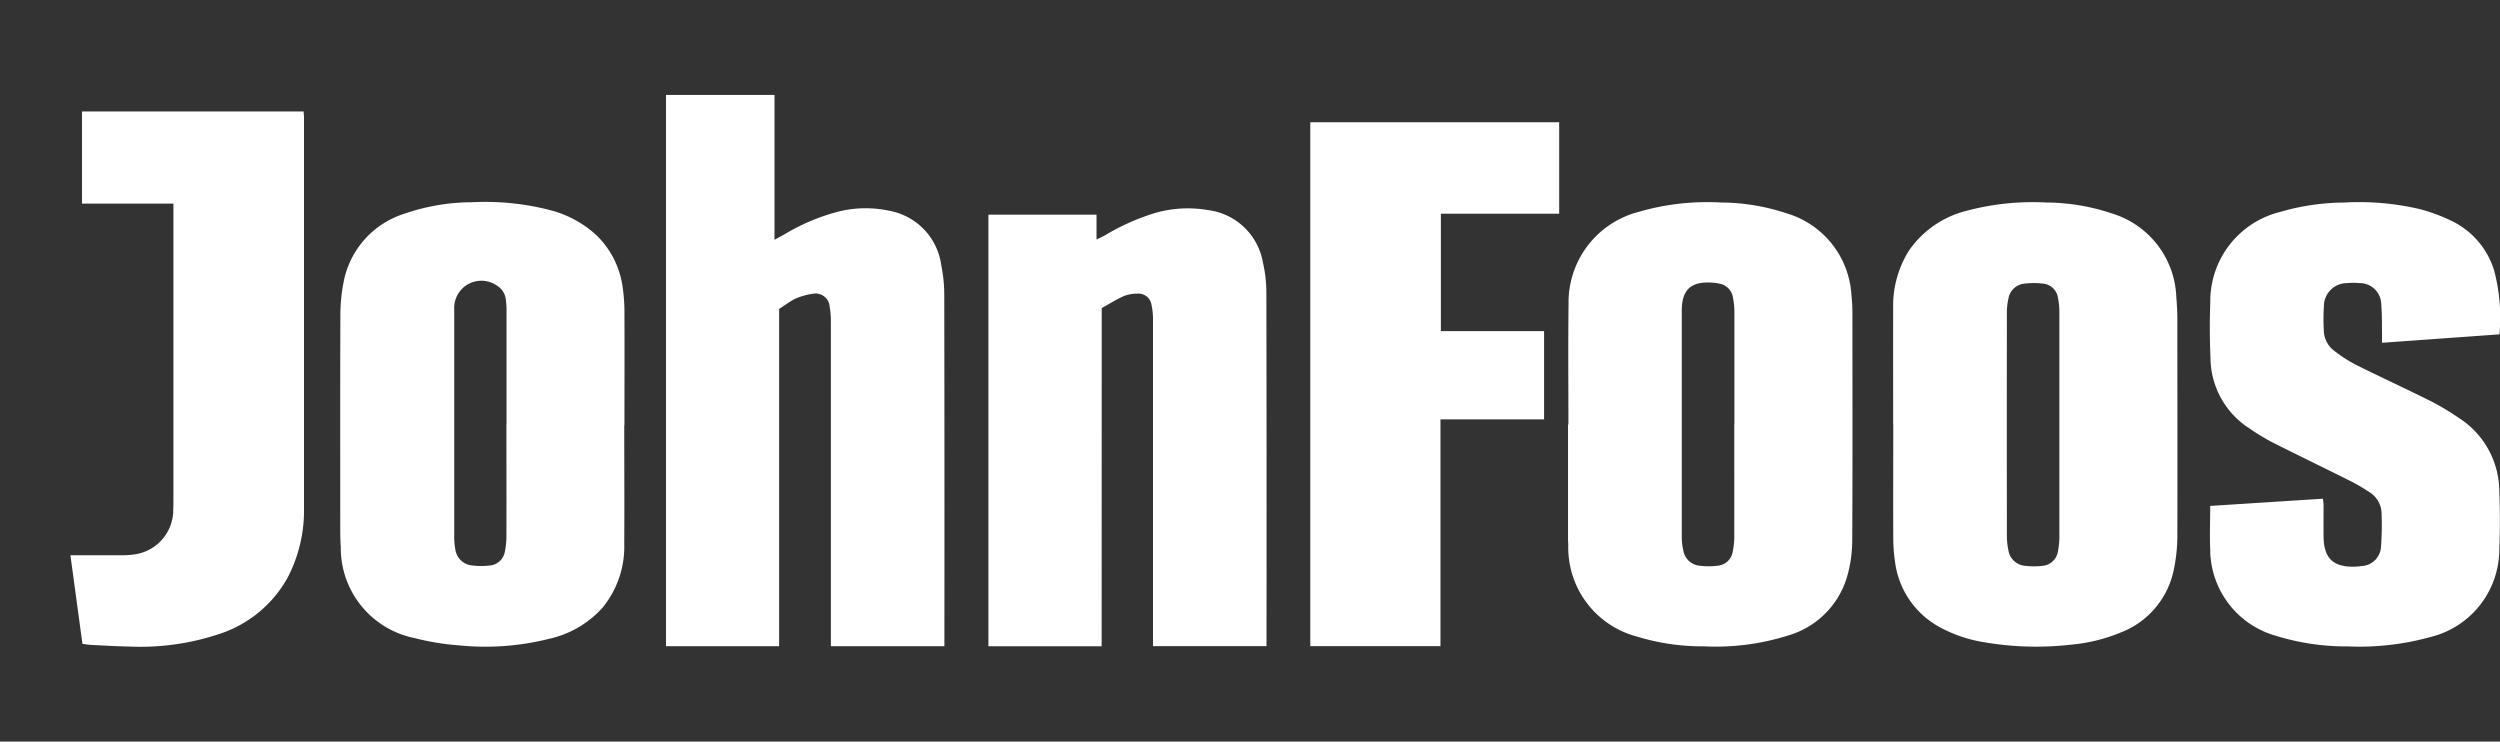
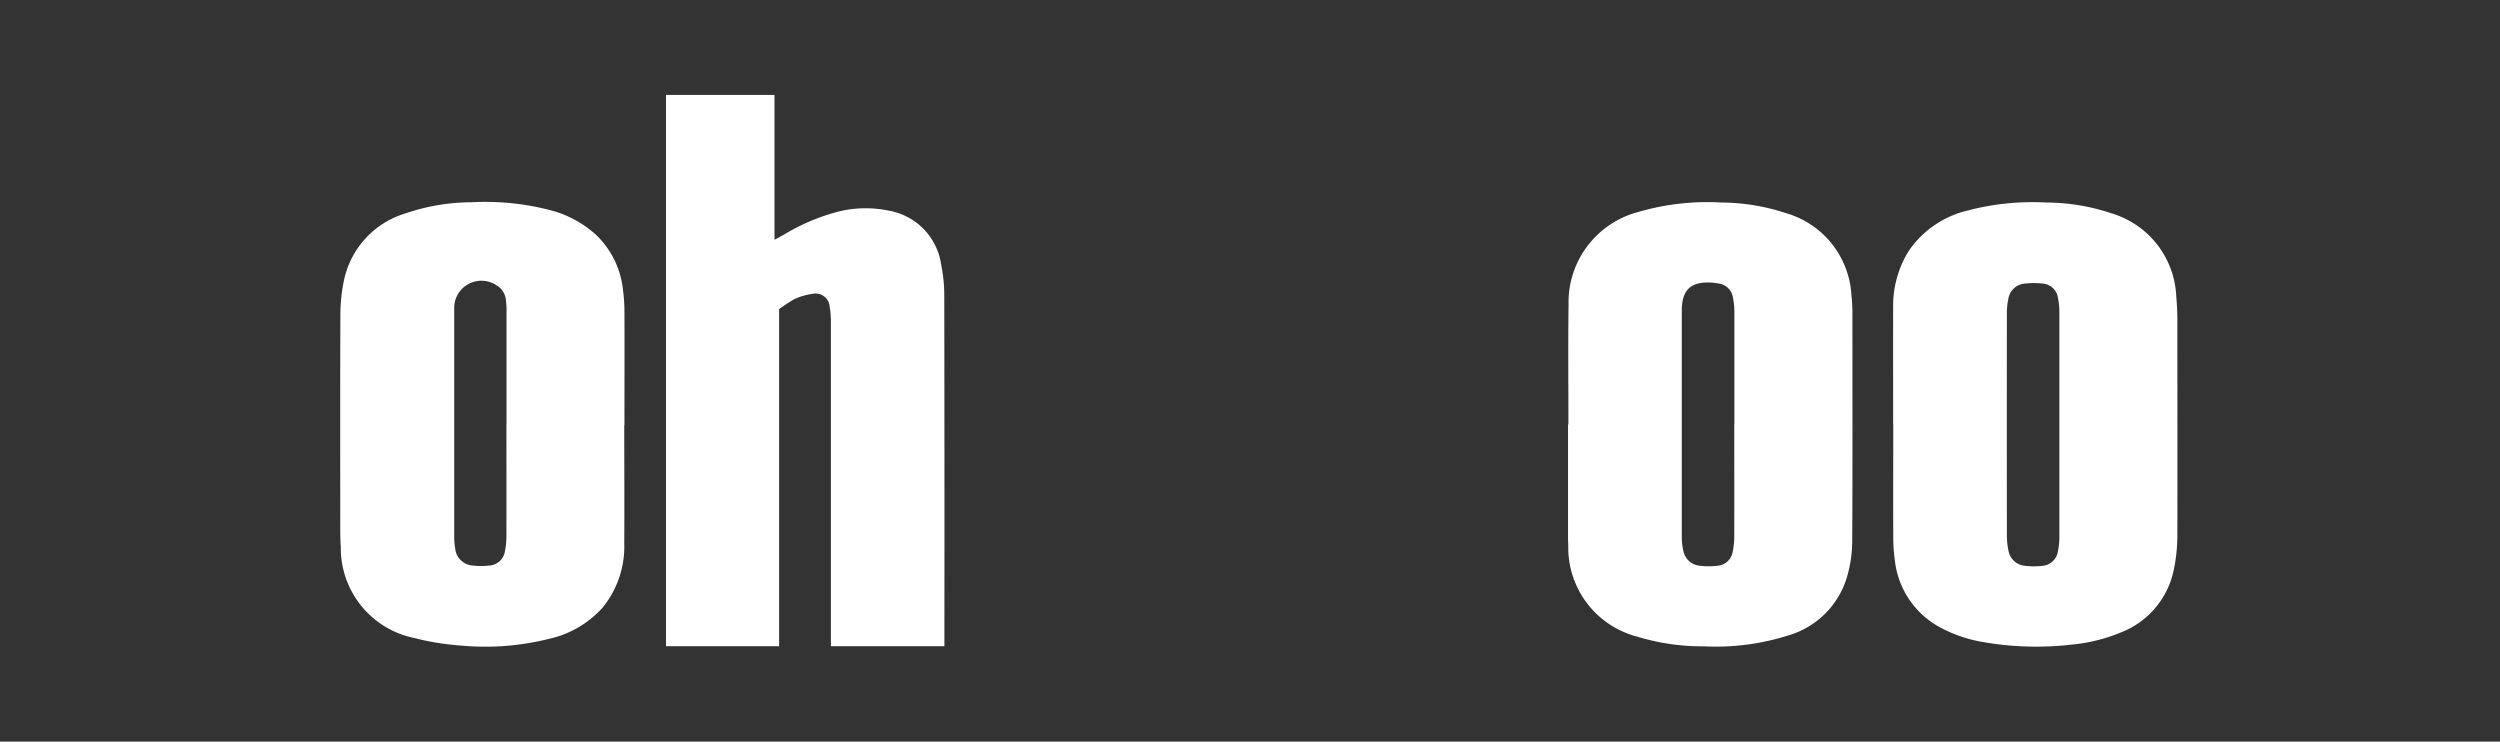
<svg xmlns="http://www.w3.org/2000/svg" width="116.728" height="34.626" viewBox="0 0 116.728 34.626">
  <rect x="0" y="0" width="116.728" height="34.626" fill="#333333" stroke="none" />
  <defs>
    <clipPath id="clip-path">
      <rect id="Rectángulo_5823" data-name="Rectángulo 5823" width="116.728" height="34.626" fill="#fff" />
    </clipPath>
  </defs>
  <g id="Grupo_19844" data-name="Grupo 19844" transform="translate(-85)">
    <g id="Grupo_19617" data-name="Grupo 19617" transform="translate(85 0)" clip-path="url(#clip-path)">
      <path id="Trazado_62427" data-name="Trazado 62427" d="M239.79,11.76v6.765c.2-.111.336-.183.469-.258a9.526,9.526,0,0,1,2.564-1.072,5.3,5.3,0,0,1,2.338-.025,2.99,2.99,0,0,1,2.415,2.537,7.077,7.077,0,0,1,.141,1.4q.014,7.971.006,15.942V37.5h-5.3v-.413q0-7.373,0-14.746a3.959,3.959,0,0,0-.056-.684.662.662,0,0,0-.792-.612,3.321,3.321,0,0,0-.7.182,1.719,1.719,0,0,0-.352.185c-.164.1-.322.213-.517.343V37.5h-5.282V11.76Z" transform="translate(-203.628 -7.328)" fill="#fff" />
      <path id="Trazado_62428" data-name="Trazado 62428" d="M207.6,35.493c0,1.835.012,3.67,0,5.5a4.514,4.514,0,0,1-1,2.991,4.717,4.717,0,0,1-2.489,1.464,12.232,12.232,0,0,1-4.209.313,11.967,11.967,0,0,1-2.1-.344,4.289,4.289,0,0,1-3.437-4.246c-.018-.265-.025-.53-.025-.8,0-3.332-.008-6.664.006-10a7.983,7.983,0,0,1,.159-1.616,4.154,4.154,0,0,1,2.846-3.155,9.7,9.7,0,0,1,3.13-.531,12.1,12.1,0,0,1,3.663.369,5.071,5.071,0,0,1,2.146,1.159,4.159,4.159,0,0,1,1.245,2.513,8.019,8.019,0,0,1,.074,1.118c.008,1.75,0,3.5,0,5.251m-5.506-.071q0-2.608,0-5.216a3.705,3.705,0,0,0-.027-.542.887.887,0,0,0-.448-.707,1.27,1.27,0,0,0-1.967,1.121c0,.036,0,.072,0,.109q0,5.235,0,10.469a3.256,3.256,0,0,0,.048.612.875.875,0,0,0,.831.778,3.282,3.282,0,0,0,.757,0,.781.781,0,0,0,.729-.652,3.727,3.727,0,0,0,.072-.717c.006-1.751,0-3.5,0-5.253" transform="translate(-178.453 -15.626)" fill="#fff" />
      <path id="Trazado_62429" data-name="Trazado 62429" d="M346.518,35.446c0-1.871-.017-3.742.007-5.613a4.361,4.361,0,0,1,3.235-4.307,11.507,11.507,0,0,1,3.906-.447,9.8,9.8,0,0,1,3.026.5,4.236,4.236,0,0,1,3.039,3.8,7.953,7.953,0,0,1,.047.83c0,3.573.012,7.147-.009,10.721a6.1,6.1,0,0,1-.234,1.6,4.042,4.042,0,0,1-2.779,2.771,11.182,11.182,0,0,1-3.9.5,10.438,10.438,0,0,1-3.145-.458,4.3,4.3,0,0,1-3.2-4.254c0-.1-.011-.193-.011-.289q0-2.68,0-5.36h.011m7.757-.005c0-1.761,0-3.523,0-5.284a3.546,3.546,0,0,0-.069-.645.779.779,0,0,0-.653-.644,2.324,2.324,0,0,0-.4-.046c-.909-.041-1.317.343-1.335,1.255,0,.036,0,.072,0,.109q0,5.248,0,10.5a2.9,2.9,0,0,0,.071.645.857.857,0,0,0,.769.713,3.386,3.386,0,0,0,.829,0,.781.781,0,0,0,.712-.669,3.466,3.466,0,0,0,.07-.644c.005-1.761,0-3.523,0-5.284" transform="translate(-273.287 -15.623)" fill="#fff" />
      <path id="Trazado_62430" data-name="Trazado 62430" d="M386.77,35.447c0-1.811-.006-3.621,0-5.432a4.848,4.848,0,0,1,.734-2.684,4.631,4.631,0,0,1,2.749-1.878,11.92,11.92,0,0,1,3.664-.372,9.716,9.716,0,0,1,3.06.508,4.242,4.242,0,0,1,3.013,3.9c.032.36.049.722.049,1.084,0,3.356.009,6.712,0,10.068a7.772,7.772,0,0,1-.165,1.579,3.986,3.986,0,0,1-2.491,2.942,7.9,7.9,0,0,1-2.314.564,14.339,14.339,0,0,1-4.153-.132,6.427,6.427,0,0,1-1.943-.67,4.055,4.055,0,0,1-2.121-3.108,7.677,7.677,0,0,1-.077-1.117c-.008-1.75,0-3.5,0-5.251m7.756,0c0-1.751,0-3.5,0-5.253a3.344,3.344,0,0,0-.063-.646.781.781,0,0,0-.737-.685,3.579,3.579,0,0,0-.793,0,.843.843,0,0,0-.791.727,2.931,2.931,0,0,0-.067.609q-.006,5.235,0,10.47a3.259,3.259,0,0,0,.07.645.86.86,0,0,0,.794.73,3.406,3.406,0,0,0,.793,0,.8.8,0,0,0,.731-.7,3.512,3.512,0,0,0,.063-.647c0-1.751,0-3.5,0-5.253" transform="translate(-298.376 -15.625)" fill="#fff" />
-       <path id="Trazado_62431" data-name="Trazado 62431" d="M279.958,46.263h-5.286V26.113h5.047v1.159c.17-.084.284-.133.39-.193a10.479,10.479,0,0,1,2.377-1.055,5.54,5.54,0,0,1,2.44-.126,2.981,2.981,0,0,1,2.566,2.464,6.281,6.281,0,0,1,.157,1.4q.016,8.061.007,16.121v.375h-5.3v-.44q0-7.409,0-14.817a3.031,3.031,0,0,0-.064-.645.62.62,0,0,0-.691-.555,1.647,1.647,0,0,0-.633.123c-.348.158-.674.366-1.007.552Z" transform="translate(-228.521 -16.089)" fill="#fff" />
-       <path id="Trazado_62432" data-name="Trazado 62432" d="M426.04,39.245l5.256-.337a2.949,2.949,0,0,1,.032.3c0,.5-.005.99,0,1.485.017,1.006.459,1.419,1.473,1.387a2.864,2.864,0,0,0,.289-.027.951.951,0,0,0,.921-.91,13.612,13.612,0,0,0,.024-1.589,1.191,1.191,0,0,0-.578-.959,8.41,8.41,0,0,0-.971-.56c-1.2-.6-2.406-1.181-3.6-1.785a10.276,10.276,0,0,1-1.019-.624,3.939,3.939,0,0,1-1.819-3.289c-.037-.868-.041-1.739-.009-2.607a4.29,4.29,0,0,1,3.253-4.209,10.827,10.827,0,0,1,2.966-.44,12.475,12.475,0,0,1,3.565.306,8.063,8.063,0,0,1,1.583.6,3.8,3.8,0,0,1,1.892,2.284,8.7,8.7,0,0,1,.244,2.963l-5.484.394c0-.167,0-.3,0-.424-.009-.458.005-.919-.038-1.374a1,1,0,0,0-1.01-.988,2.989,2.989,0,0,0-.578,0,1.077,1.077,0,0,0-1.088,1.088,9.454,9.454,0,0,0-.005,1.122,1.218,1.218,0,0,0,.476.942,6.546,6.546,0,0,0,1.03.665c1.155.577,2.331,1.114,3.486,1.692a12.546,12.546,0,0,1,1.335.8,4.084,4.084,0,0,1,1.867,3.421c.035.892.038,1.788,0,2.68a4.218,4.218,0,0,1-3.213,4.114,12.418,12.418,0,0,1-3.838.439,11.136,11.136,0,0,1-3.393-.5,4.205,4.205,0,0,1-3.054-4.05c-.028-.66,0-1.322,0-2.01" transform="translate(-322.838 -15.623)" fill="#fff" />
-       <path id="Trazado_62433" data-name="Trazado 62433" d="M314.554,39.609V15.148h11.621v4.27h-5.524V24.9h4.819v4.121h-4.838V39.609Z" transform="translate(-253.375 -9.44)" fill="#fff" />
-       <path id="Trazado_62434" data-name="Trazado 62434" d="M161.485,38.665l-.561-4.136h.394c.653,0,1.307,0,1.96,0a3.933,3.933,0,0,0,.615-.036,2.1,2.1,0,0,0,1.832-2.144c.008-.108.008-.217.008-.326q0-6.757,0-13.514v-.4h-4.269v-4.3h10.348c.006.1.018.207.018.312q0,9.094,0,18.187a6.779,6.779,0,0,1-.754,3.247,5.636,5.636,0,0,1-3.222,2.657,11.617,11.617,0,0,1-4.178.58c-.592-.01-1.184-.047-1.775-.076-.13-.006-.26-.03-.415-.049" transform="translate(-157.636 -8.604)" fill="#fff" />
    </g>
  </g>
</svg>